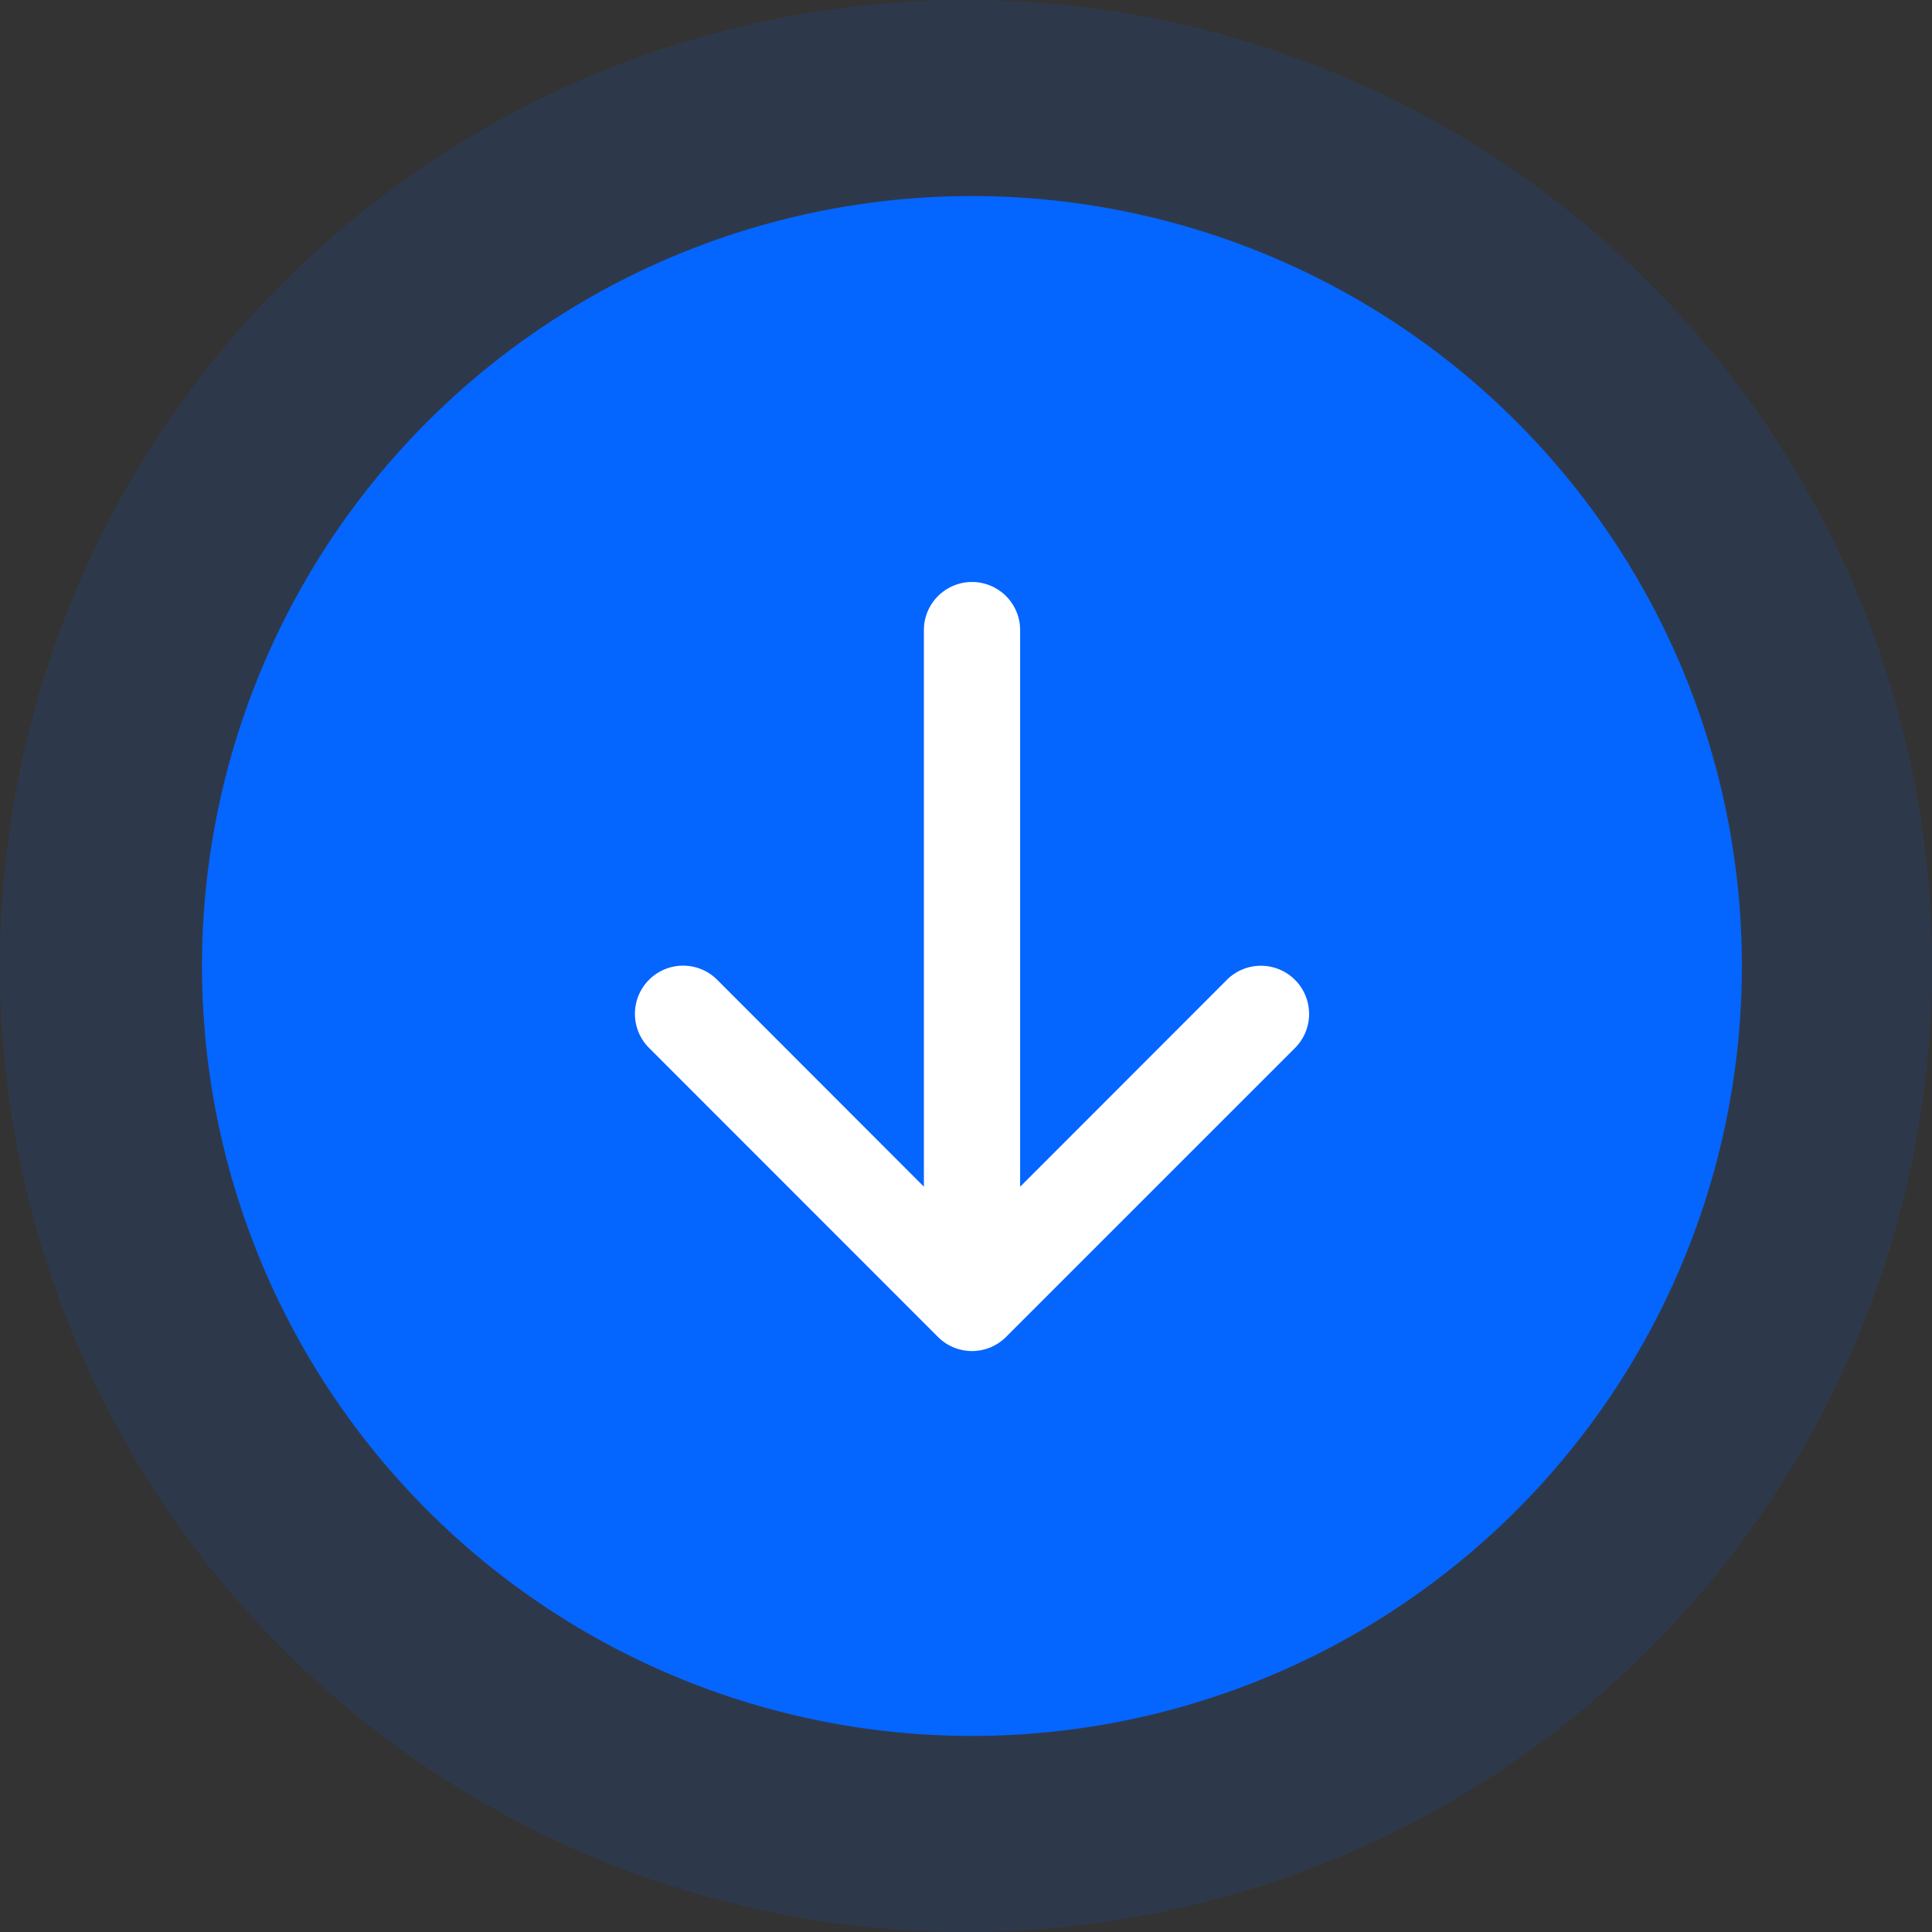
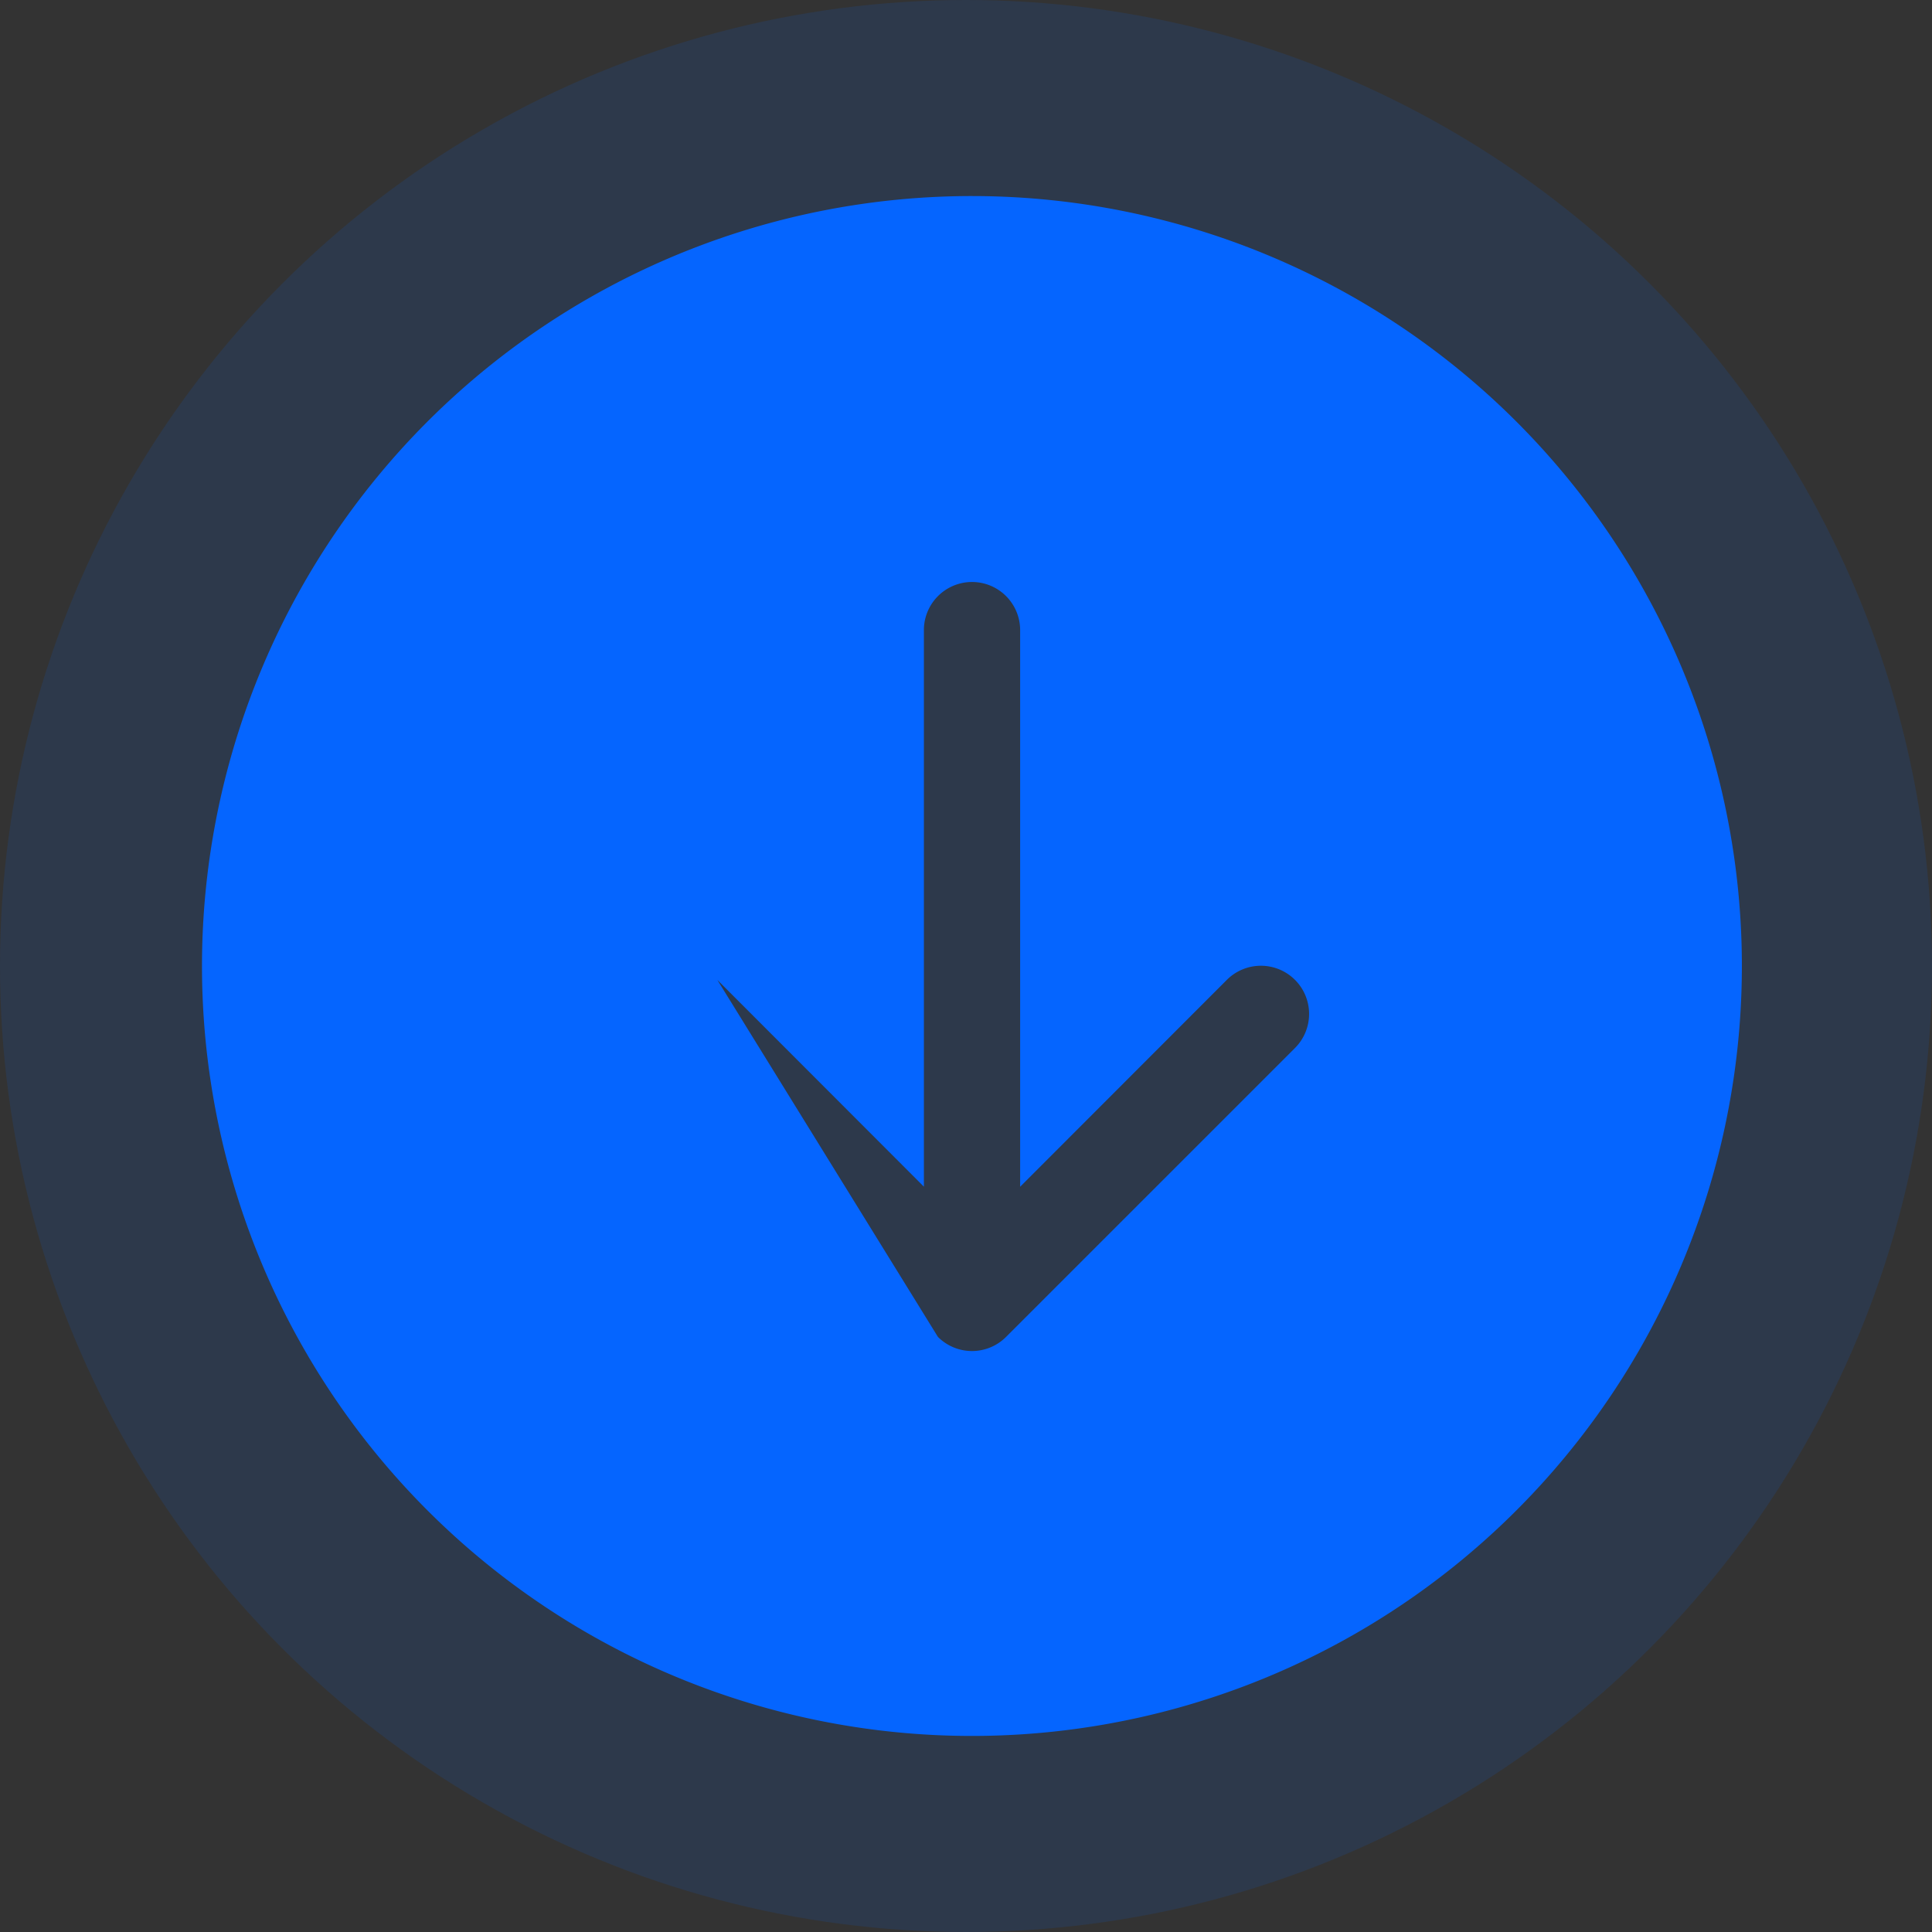
<svg xmlns="http://www.w3.org/2000/svg" width="100" height="100" viewBox="0 0 100 100">
  <rect x="0" y="0" width="100" height="100" fill="#333333" stroke="none" />
  <g id="Group_7482" data-name="Group 7482" transform="translate(-910 -2287)">
    <g id="Group_7476" data-name="Group 7476" transform="translate(0 -22)">
      <circle id="Ellipse_784" data-name="Ellipse 784" cx="50" cy="50" r="50" transform="translate(910 2309)" fill="#0565ff" opacity="0.12" />
-       <circle id="Ellipse_785" data-name="Ellipse 785" cx="36" cy="36" r="36" transform="translate(924 2323)" fill="#fff" />
      <g id="arrow-down-circle-fill" transform="translate(920.459 2319.148)">
        <g id="Group_7475" data-name="Group 7475">
-           <path id="Path_1046" data-name="Path 1046" d="M79.7,39.852A39.852,39.852,0,1,1,39.852,0,39.852,39.852,0,0,1,79.7,39.852ZM42.343,22.417a2.491,2.491,0,0,0-4.981,0V51.274l-10.69-10.7a2.494,2.494,0,1,0-3.527,3.527L38.088,59.05a2.491,2.491,0,0,0,3.527,0L56.56,44.106a2.494,2.494,0,1,0-3.527-3.527l-10.69,10.7Z" fill="#0565ff" />
+           <path id="Path_1046" data-name="Path 1046" d="M79.7,39.852A39.852,39.852,0,1,1,39.852,0,39.852,39.852,0,0,1,79.7,39.852ZM42.343,22.417a2.491,2.491,0,0,0-4.981,0V51.274l-10.69-10.7L38.088,59.05a2.491,2.491,0,0,0,3.527,0L56.56,44.106a2.494,2.494,0,1,0-3.527-3.527l-10.69,10.7Z" fill="#0565ff" />
        </g>
      </g>
    </g>
  </g>
</svg>